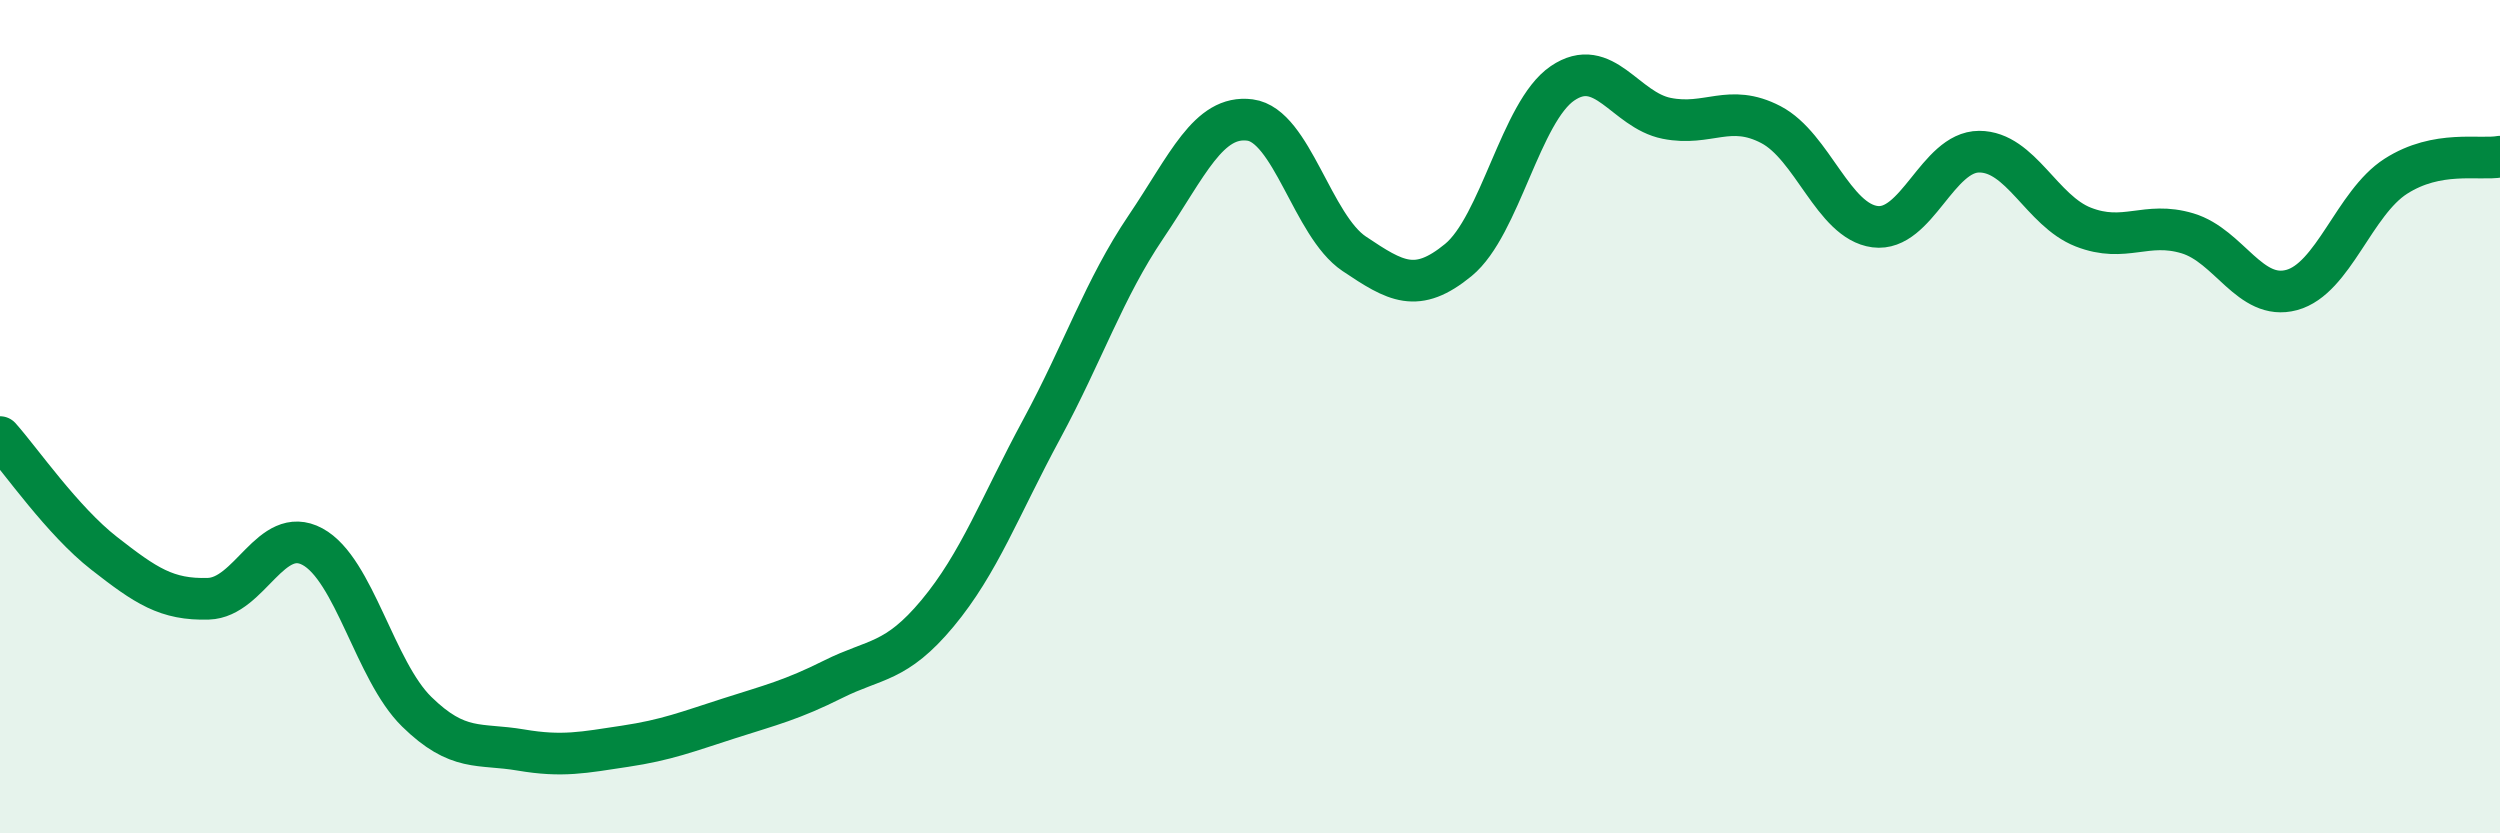
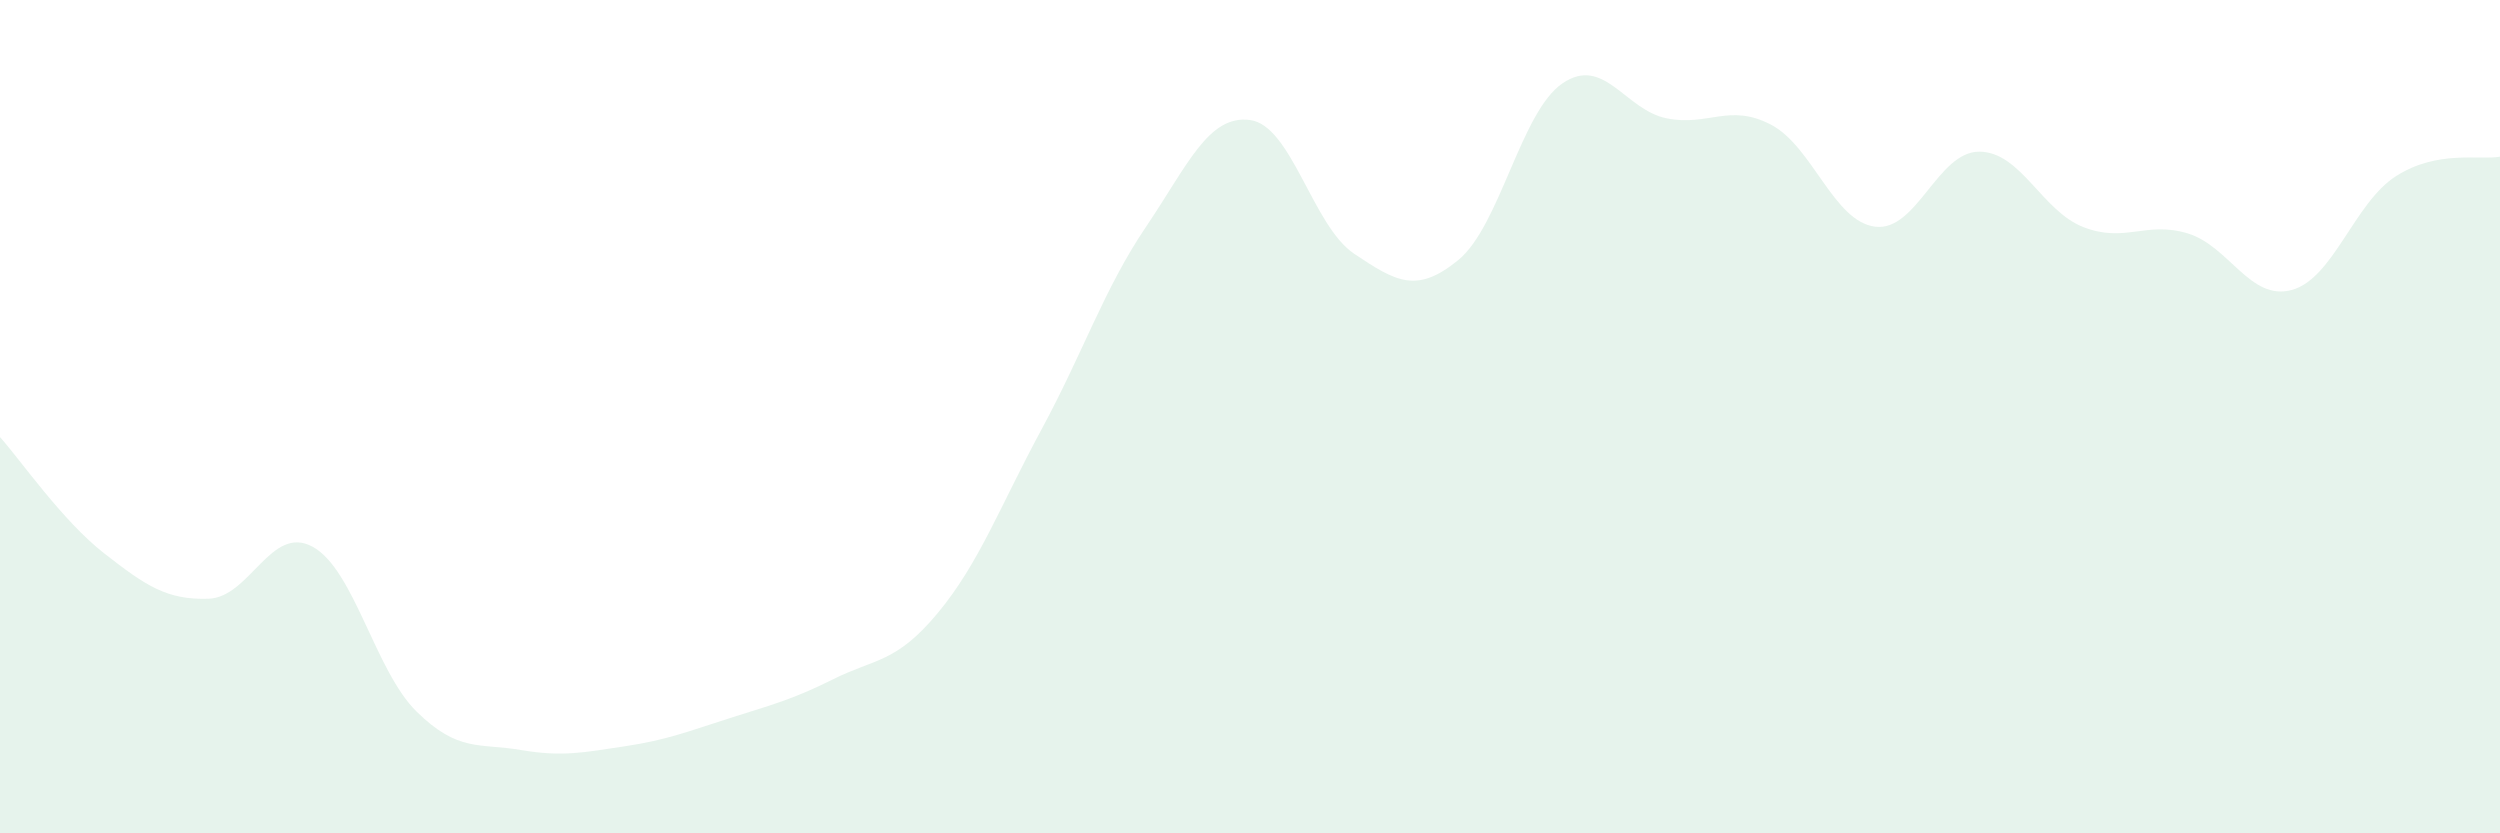
<svg xmlns="http://www.w3.org/2000/svg" width="60" height="20" viewBox="0 0 60 20">
  <path d="M 0,10.49 C 0.5,11.05 1.5,12.5 2.5,13.28 C 3.5,14.06 4,14.4 5,14.37 C 6,14.34 6.5,12.58 7.5,13.12 C 8.5,13.66 9,16.1 10,17.08 C 11,18.06 11.5,17.83 12.5,18 C 13.5,18.17 14,18.06 15,17.91 C 16,17.76 16.5,17.56 17.5,17.24 C 18.5,16.92 19,16.8 20,16.3 C 21,15.8 21.5,15.92 22.5,14.72 C 23.5,13.52 24,12.15 25,10.3 C 26,8.45 26.5,6.93 27.5,5.45 C 28.5,3.97 29,2.75 30,2.88 C 31,3.01 31.5,5.42 32.5,6.09 C 33.5,6.76 34,7.06 35,6.24 C 36,5.42 36.5,2.68 37.5,2 C 38.5,1.32 39,2.64 40,2.84 C 41,3.04 41.5,2.47 42.5,2.99 C 43.5,3.51 44,5.31 45,5.44 C 46,5.57 46.5,3.64 47.5,3.64 C 48.5,3.64 49,5.06 50,5.45 C 51,5.84 51.5,5.3 52.5,5.6 C 53.5,5.9 54,7.23 55,6.96 C 56,6.69 56.5,4.87 57.5,4.23 C 58.5,3.59 59.5,3.85 60,3.76L60 20L0 20Z" fill="#008740" opacity="0.1" stroke-linecap="round" stroke-linejoin="round" />
-   <path d="M 0,10.49 C 0.5,11.05 1.5,12.5 2.5,13.28 C 3.5,14.06 4,14.4 5,14.37 C 6,14.34 6.5,12.58 7.5,13.12 C 8.5,13.66 9,16.1 10,17.08 C 11,18.06 11.5,17.83 12.5,18 C 13.5,18.17 14,18.06 15,17.91 C 16,17.76 16.5,17.56 17.5,17.24 C 18.5,16.92 19,16.8 20,16.3 C 21,15.8 21.5,15.92 22.5,14.72 C 23.5,13.52 24,12.15 25,10.3 C 26,8.45 26.5,6.93 27.5,5.45 C 28.5,3.97 29,2.75 30,2.88 C 31,3.01 31.5,5.42 32.5,6.09 C 33.5,6.76 34,7.06 35,6.24 C 36,5.42 36.5,2.68 37.5,2 C 38.5,1.32 39,2.64 40,2.84 C 41,3.04 41.5,2.47 42.5,2.99 C 43.5,3.51 44,5.31 45,5.44 C 46,5.57 46.5,3.64 47.5,3.64 C 48.5,3.64 49,5.06 50,5.45 C 51,5.84 51.5,5.3 52.5,5.6 C 53.5,5.9 54,7.23 55,6.96 C 56,6.69 56.5,4.87 57.5,4.23 C 58.5,3.59 59.5,3.85 60,3.76" stroke="#008740" stroke-width="1" fill="none" stroke-linecap="round" stroke-linejoin="round" />
</svg>